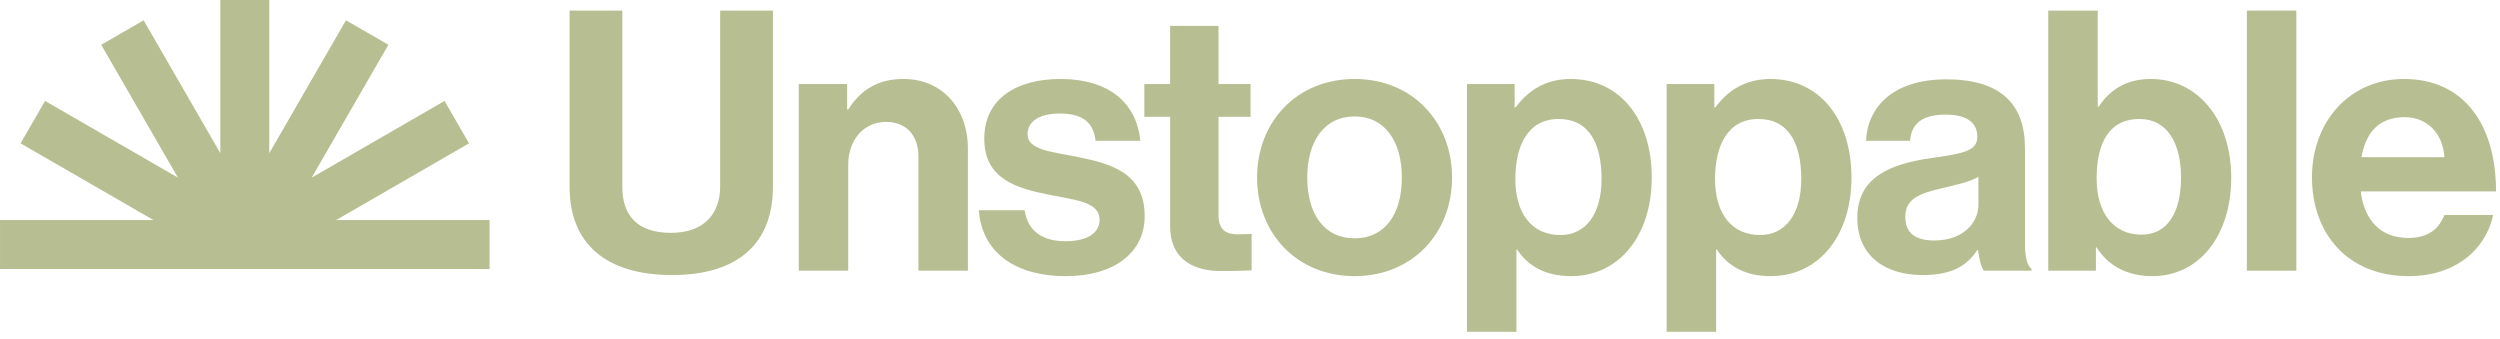
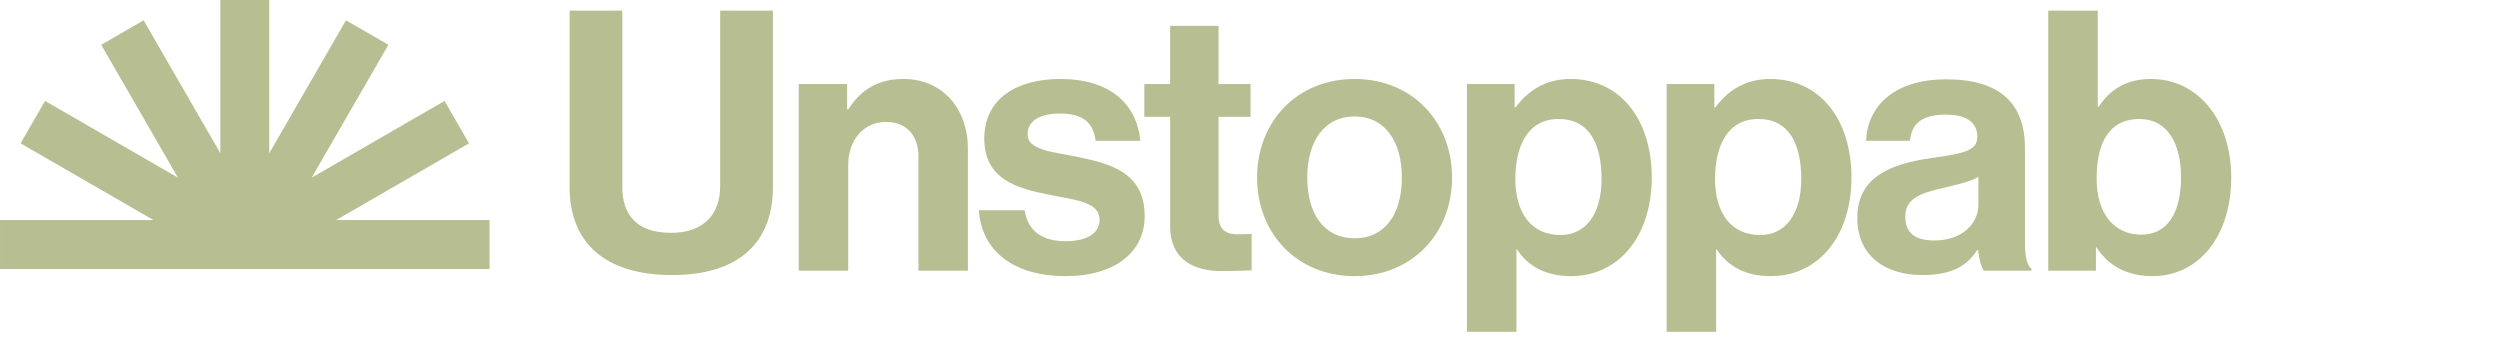
<svg xmlns="http://www.w3.org/2000/svg" id="Layer_1" viewBox="0 0 3692 500">
  <polygon points="723 397.26 723 324.96 496.43 324.96 692.65 211.68 656.5 149.07 460.28 262.35 573.57 66.14 510.96 29.99 397.67 226.21 397.67 -.37 325.38 -.37 325.38 226.21 212.09 29.99 149.48 66.14 262.77 262.35 66.55 149.07 30.4 211.68 226.62 324.96 .05 324.96 .05 397.26 723 397.26" fill="#B7BE91" />
  <g>
    <path d="M841.16,276.18V15.64h77.89v260.54c0,39.75,19.88,67.69,71.99,67.69,49.42,0,72.52-29.01,72.52-68.76V15.64h77.89v260.54c0,82.19-50.5,130-148.8,130s-151.49-46.74-151.49-130Z" fill="#B7BE91" />
    <path d="M1251.04,161.76h1.61c18.8-29.55,44.05-45.12,81.65-45.12,56.94,0,95.08,42.98,95.08,103.14v179.96h-73.06v-169.22c0-29.55-17.19-50.5-47.81-50.5-32.23,0-55.87,25.79-55.87,63.39v156.33h-73.06V124.15h71.45v37.6Z" fill="#B7BE91" />
    <path d="M1445.51,310.56h67.69c4.83,31.7,27.4,45.66,60.17,45.66s50.5-12.36,50.5-31.69c0-26.32-34.92-29.01-72.52-36.53-49.42-9.67-97.77-23.1-97.77-83.27s49.42-88.1,112.27-88.1c72.52,0,112.81,35.99,118.18,91.32h-66.08c-3.22-29.55-22.03-40.29-53.18-40.29-28.47,0-47.27,10.74-47.27,30.62,0,23.64,36.53,25.79,75.75,33.84,46.2,9.67,97.23,22.56,97.23,87.03,0,55.33-47.27,88.64-116.04,88.64-80.04,0-124.63-38.68-128.93-97.23Z" fill="#B7BE91" />
    <path d="M1689.93,124.15h38.14V38.2h71.45v85.95h47.27v48.35h-47.27v146.12c0,20.41,11.28,27.4,27.4,27.4,9.13,0,21.49-.54,21.49-.54v53.72s-16.65,1.07-45.66,1.07c-35.46,0-74.67-13.97-74.67-66.08v-161.7h-38.14v-48.35Z" fill="#B7BE91" />
    <path d="M1856.46,262.21c0-82.19,58.55-145.58,143.97-145.58s143.97,63.39,143.97,145.58-58.55,145.58-143.97,145.58-143.97-63.39-143.97-145.58ZM2070.26,262.21c0-53.72-25.25-90.25-69.84-90.25s-69.84,36.53-69.84,90.25,24.71,89.71,69.84,89.71,69.84-35.99,69.84-89.71Z" fill="#B7BE91" />
    <path d="M2166.42,124.15h70.37v34.38h1.61c17.73-24.17,43.51-41.9,81.12-41.9,73.06,0,119.8,59.63,119.8,145.58s-48.35,145.58-119.26,145.58c-38.68,0-63.93-15.58-79.51-39.21h-1.07v121.41h-73.06V124.15ZM2365.18,264.36c0-52.11-18.26-88.64-63.39-88.64s-63.93,39.22-63.93,88.64,23.1,82.73,66.61,82.73c37.07,0,60.7-30.62,60.7-82.73Z" fill="#B7BE91" />
    <path d="M2461.34,124.15h70.37v34.38h1.61c17.73-24.17,43.51-41.9,81.12-41.9,73.06,0,119.8,59.63,119.8,145.58s-48.35,145.58-119.26,145.58c-38.68,0-63.93-15.58-79.51-39.21h-1.07v121.41h-73.06V124.15ZM2660.1,264.36c0-52.11-18.26-88.64-63.39-88.64s-63.93,39.22-63.93,88.64,23.1,82.73,66.61,82.73c37.07,0,60.7-30.62,60.7-82.73Z" fill="#B7BE91" />
    <path d="M2921.18,369.12h-1.07c-13.97,20.95-33.84,37.07-81.12,37.07-56.41,0-96.16-29.55-96.16-84.34,0-60.7,49.42-80.04,110.66-88.64,45.66-6.45,66.61-10.21,66.61-31.16s-15.58-32.77-46.2-32.77c-34.38,0-51.03,12.36-53.18,38.68h-65c2.15-48.35,38.14-90.79,118.72-90.79s116.04,37.07,116.04,101.53v140.21c0,20.95,3.22,33.31,9.67,38.14v2.69h-70.37c-4.3-5.37-6.98-18.26-8.59-30.62ZM2921.72,302.5v-41.36c-12.89,7.52-32.77,11.82-51.03,16.12-38.14,8.59-56.94,17.19-56.94,42.98s17.19,34.92,42.98,34.92c41.9,0,65-25.79,65-52.65Z" fill="#B7BE91" />
    <path d="M3096.3,365.35h-1.08v34.38h-70.37V15.64h73.06v141.82h1.61c15.04-23.1,38.68-40.83,76.82-40.83,69.3,0,118.72,59.63,118.72,145.58s-47.27,145.58-116.57,145.58c-38.68,0-66.08-16.65-82.19-42.44ZM3220.93,262.21c0-51.03-20.41-86.49-61.24-86.49-46.2,0-63.39,37.07-63.39,88.1s25.25,82.73,66.08,82.73c37.6,0,58.55-31.16,58.55-84.34Z" fill="#B7BE91" />
-     <path d="M3318.16,15.64h73.06v384.1h-73.06V15.64Z" fill="#B7BE91" />
-     <path d="M3414.32,261.67c0-81.65,55.33-145.04,135.91-145.04,88.64,0,135.91,67.69,135.91,166h-199.84c5.37,42.44,29.01,68.76,70.37,68.76,28.47,0,45.12-12.89,53.18-33.84h71.98c-10.21,48.88-53.72,90.25-124.63,90.25-91.32,0-142.9-63.93-142.9-146.12ZM3487.38,232.13h122.48c-2.15-34.92-25.25-59.09-58.55-59.09-38.68,0-57.48,23.1-63.93,59.09Z" fill="#B7BE91" />
  </g>
</svg>